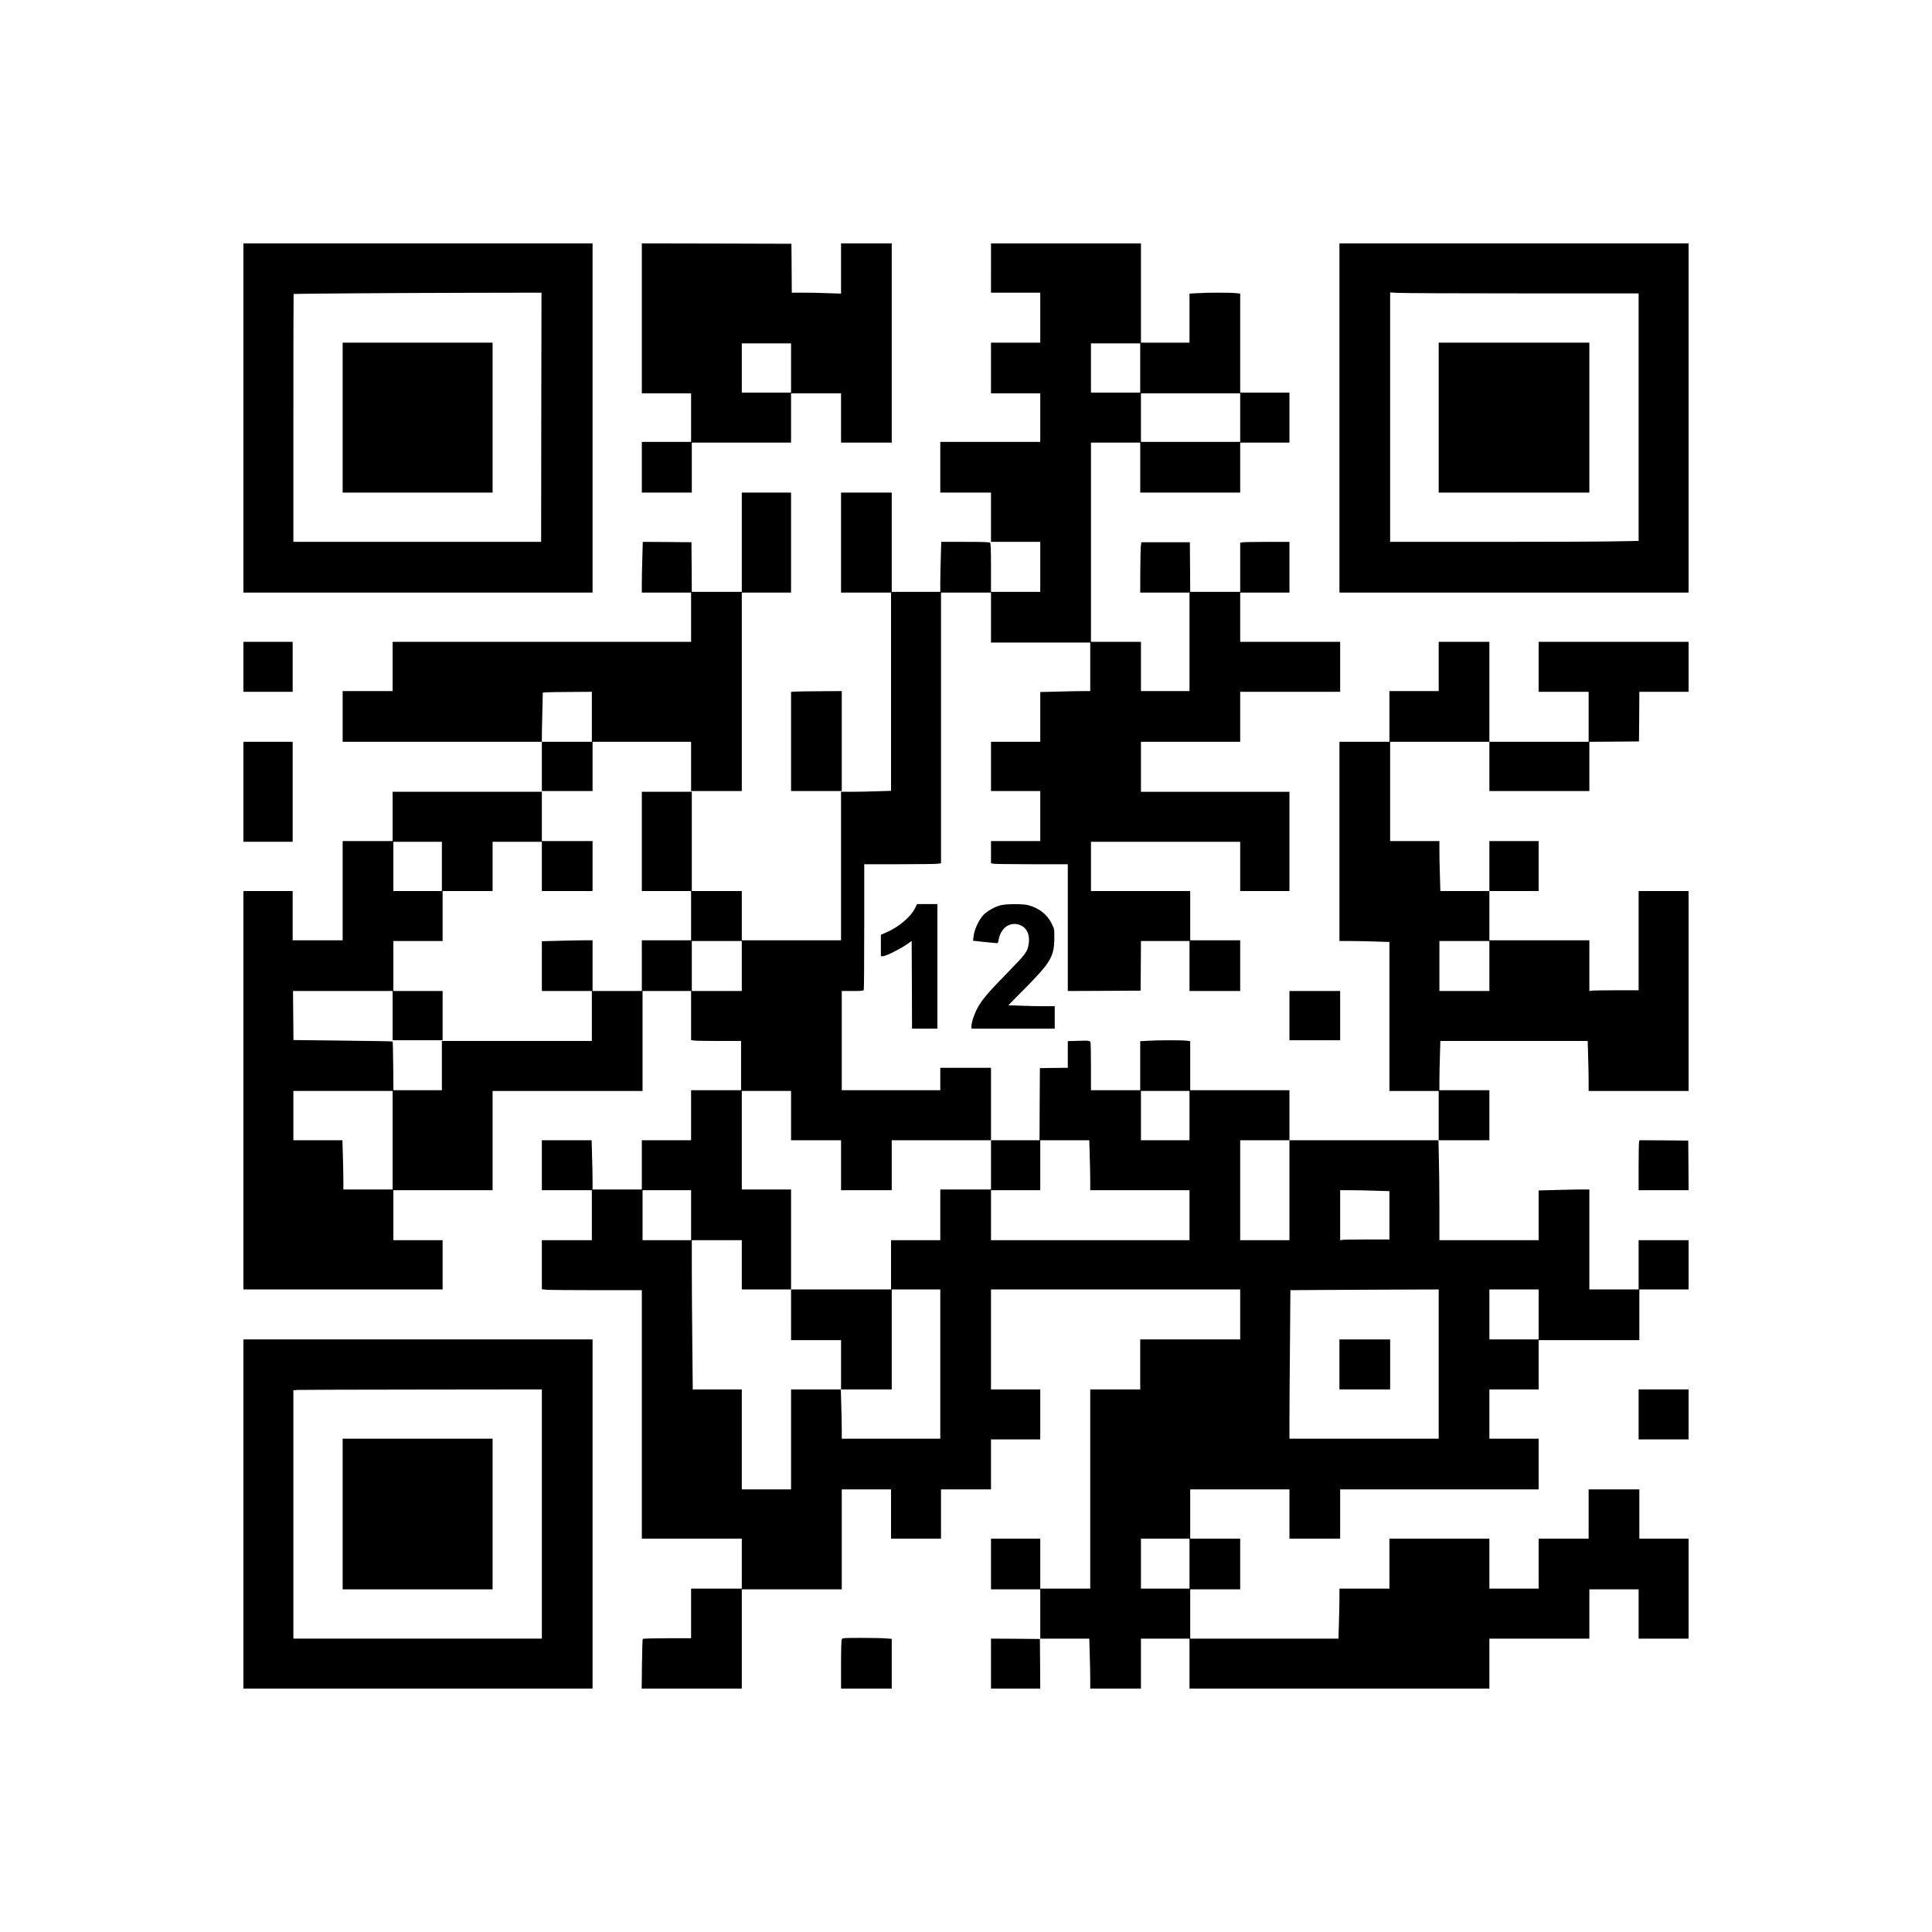
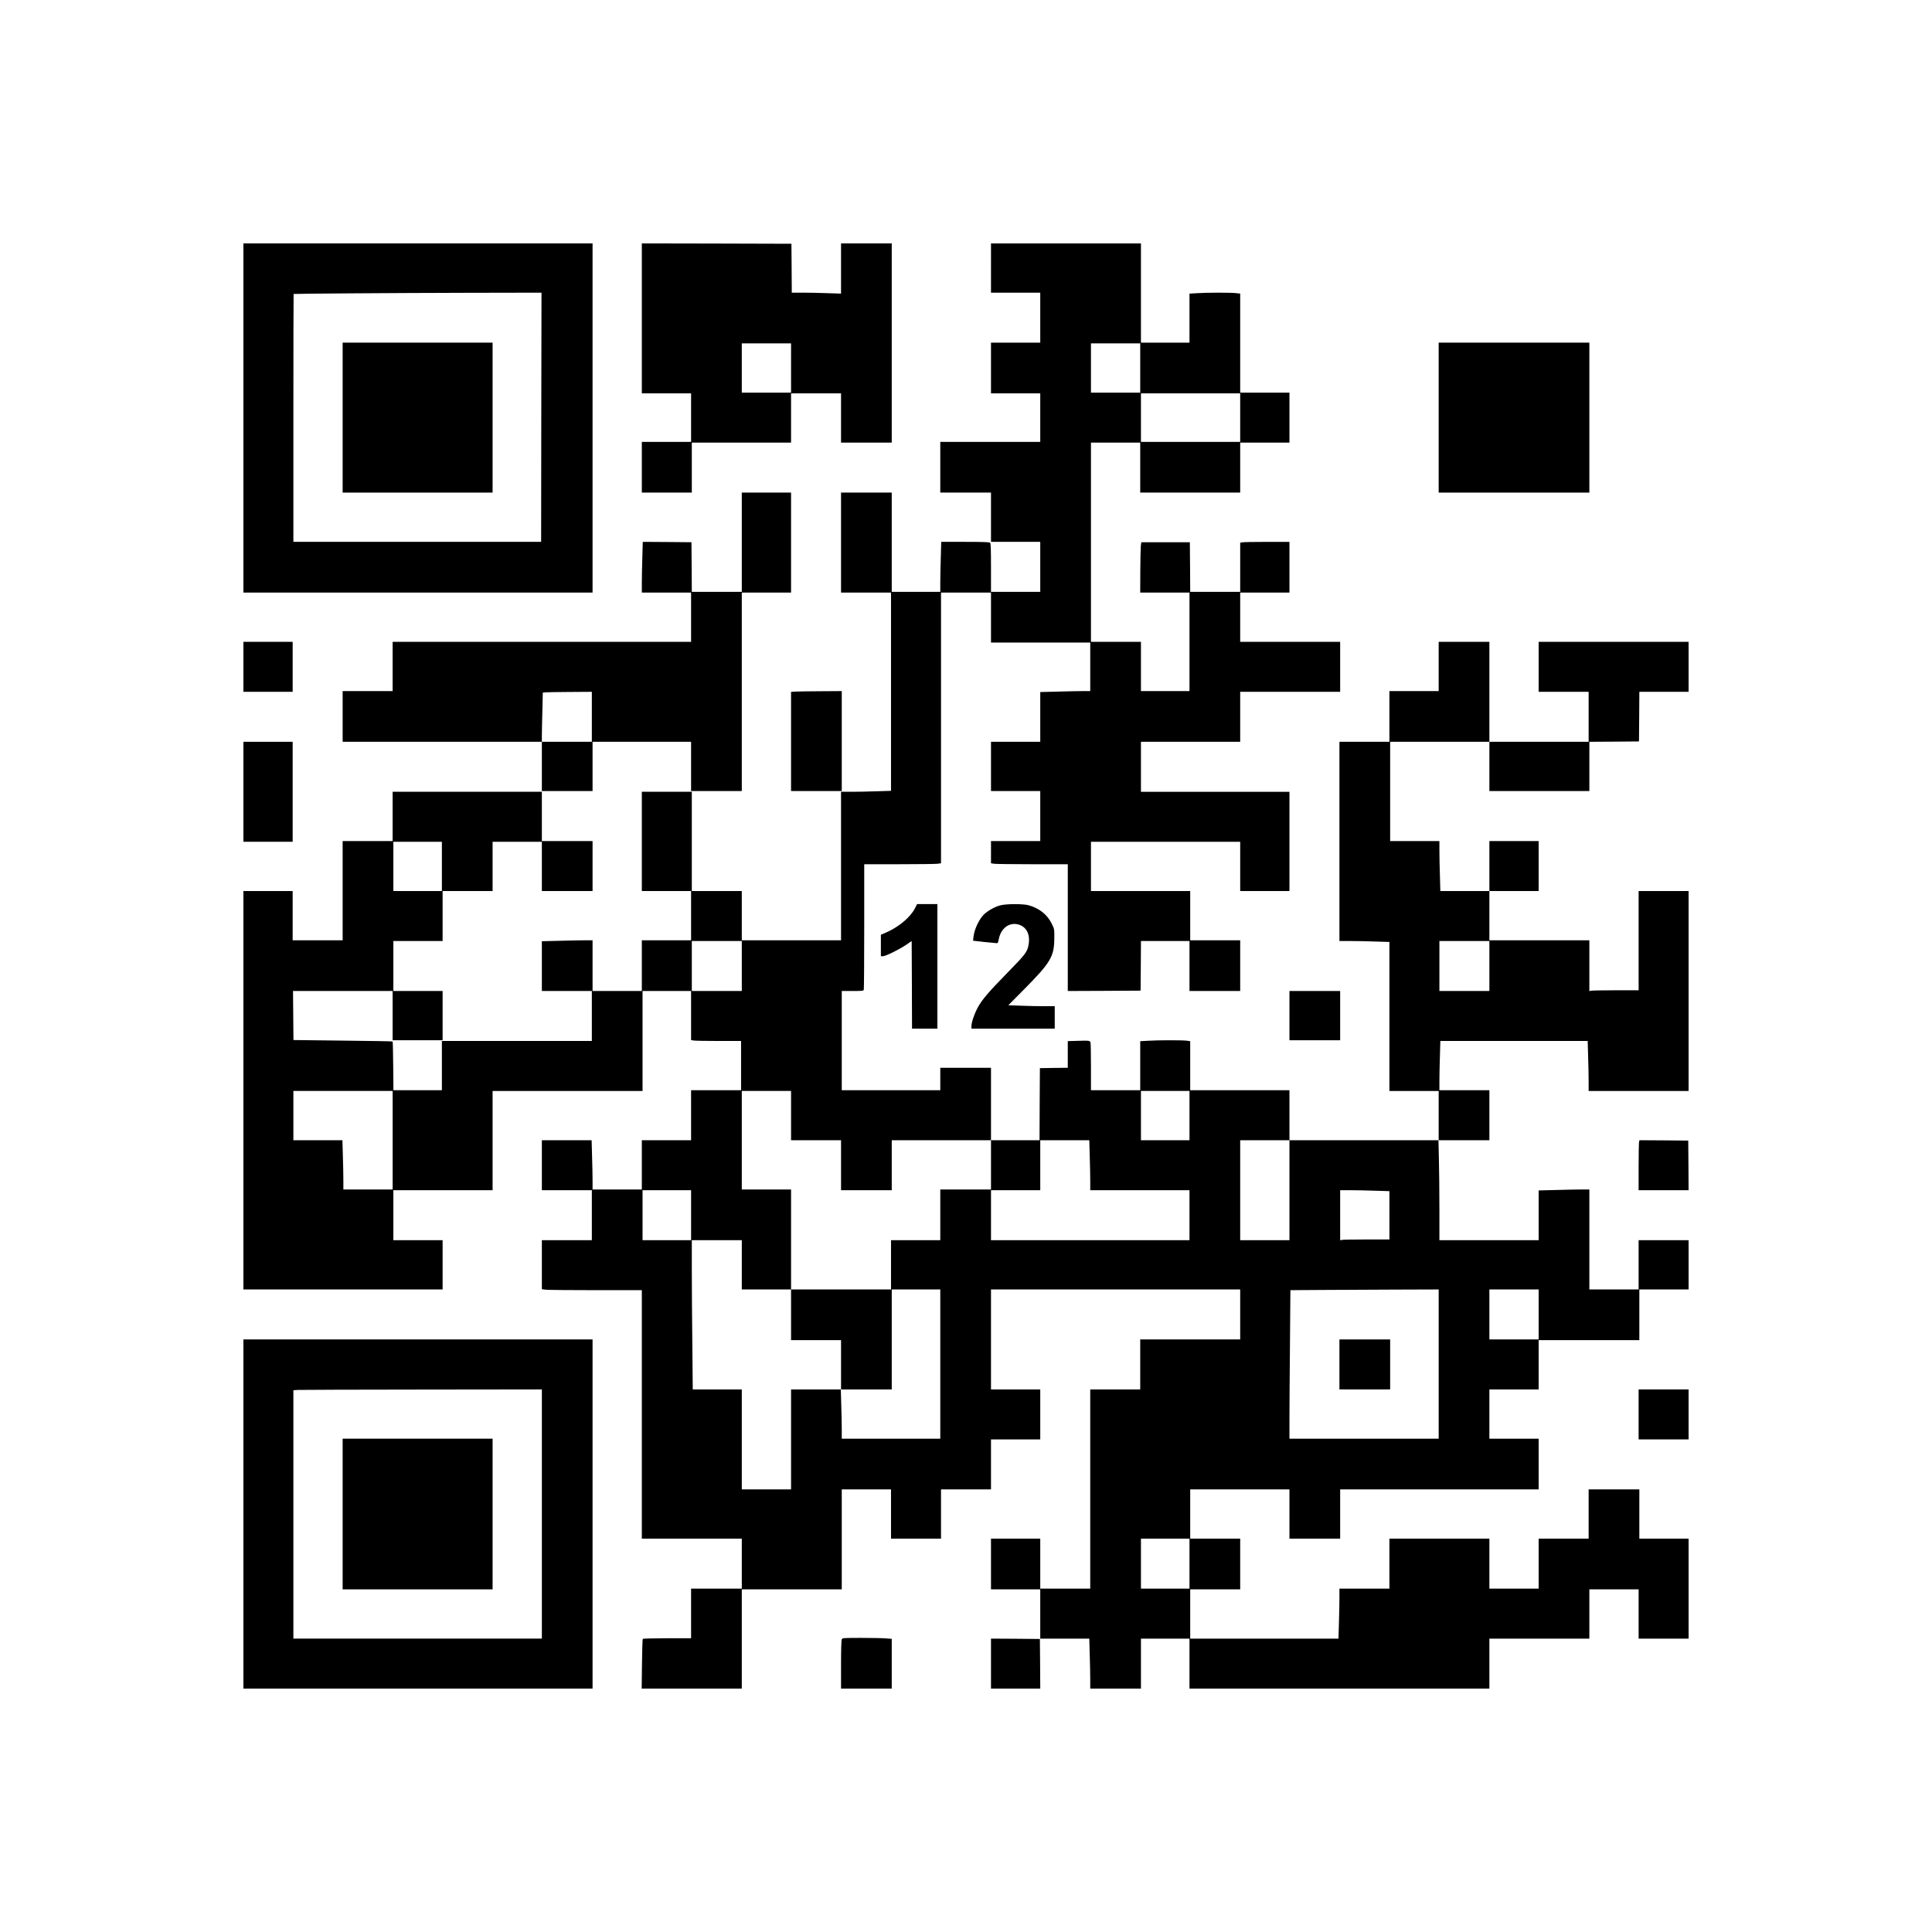
<svg xmlns="http://www.w3.org/2000/svg" version="1.0" width="2000pt" height="2000pt" viewBox="0 0 2667 2667" preserveAspectRatio="xMidYMid meet">
  <g transform="translate(0,2667) scale(0.1,-0.1)" fill="#000000" stroke="none">
    <path d="M3360 20900 l0 -2410 2410 0 2410 0 0 2410 0 2410 -2410 0 -2410 0 0 -2410z m4112 10 l-2 -1720 -1710 0 -1710 0 0 1710 c0 941 1 1711 3 1712 5 4 1396 14 2392 16 l1030 2 -3 -1720z" />
    <path d="M4730 20905 l0 -1035 1035 0 1035 0 0 1035 0 1035 -1035 0 -1035 0 0 -1035z" />
    <path d="M8860 22275 l0 -1035 340 0 340 0 0 -335 0 -335 -340 0 -340 0 0 -350 0 -350 345 0 345 0 0 345 0 345 685 0 685 0 0 340 0 340 345 0 345 0 0 -340 0 -340 350 0 350 0 0 1375 0 1375 -350 0 -350 0 0 -347 0 -346 -187 6 c-104 4 -257 7 -340 7 l-153 0 -2 338 -3 337 -1032 3 -1033 2 0 -1035z m2060 -685 l0 -340 -340 0 -340 0 0 340 0 340 340 0 340 0 0 -340z" />
    <path d="M13680 22970 l0 -340 340 0 340 0 0 -345 0 -345 -340 0 -340 0 0 -350 0 -350 340 0 340 0 0 -335 0 -335 -690 0 -690 0 0 -350 0 -350 350 0 350 0 0 -340 0 -340 340 0 340 0 0 -345 0 -345 -340 0 -340 0 0 333 c0 246 -3 336 -12 345 -9 9 -99 12 -343 12 l-332 0 -6 -217 c-4 -120 -7 -275 -7 -345 l0 -128 -335 0 -335 0 0 685 0 685 -350 0 -350 0 0 -690 0 -690 345 0 345 0 0 -1368 0 -1369 -197 -6 c-108 -4 -263 -7 -345 -7 l-148 0 0 -1025 0 -1025 -685 0 -685 0 0 340 0 340 -345 0 -345 0 0 685 0 685 -345 0 -345 0 0 -685 0 -685 340 0 340 0 0 -340 0 -340 -340 0 -340 0 0 -350 0 -350 -340 0 -340 0 0 350 0 350 -108 0 c-60 0 -217 -3 -350 -7 l-242 -6 0 -344 0 -343 345 0 345 0 0 -345 0 -345 -1035 0 -1035 0 0 -340 0 -340 -335 0 -334 0 -3 334 c-2 184 -5 337 -8 339 -3 3 -312 8 -687 12 l-682 8 -3 338 -3 339 688 0 687 0 0 -340 0 -340 345 0 345 0 0 340 0 340 -340 0 -340 0 0 345 0 345 340 0 340 0 0 345 0 345 345 0 345 0 0 340 0 340 340 0 340 0 0 -340 0 -340 350 0 350 0 0 345 0 345 -350 0 -350 0 0 340 0 340 -1030 0 -1030 0 0 -340 0 -340 -345 0 -345 0 0 -685 0 -685 -345 0 -345 0 0 340 0 340 -340 0 -340 0 0 -2750 0 -2750 1375 0 1375 0 0 340 0 340 -340 0 -340 0 0 345 0 345 685 0 685 0 0 685 0 685 1035 0 1035 0 0 690 0 690 335 0 335 0 0 -339 0 -338 38 -7 c20 -3 175 -6 345 -6 l307 0 0 -340 0 -340 -345 0 -345 0 0 -345 0 -345 -340 0 -340 0 0 -340 0 -340 -340 0 -340 0 0 123 c0 67 -3 220 -7 340 l-6 217 -344 0 -343 0 0 -345 0 -345 345 0 345 0 0 -345 0 -345 -345 0 -345 0 0 -339 0 -338 61 -7 c34 -3 345 -6 690 -6 l629 0 0 -1715 0 -1715 690 0 690 0 0 -345 0 -345 -350 0 -350 0 0 -342 0 -343 -329 0 c-181 0 -333 -4 -338 -8 -4 -5 -9 -161 -11 -348 l-4 -339 691 0 691 0 0 685 0 685 690 0 690 0 0 690 0 690 340 0 340 0 0 -340 0 -340 345 0 345 0 0 340 0 340 345 0 345 0 0 345 0 345 340 0 340 0 0 345 0 345 -340 0 -340 0 0 690 0 690 1720 0 1720 0 0 -345 0 -345 -690 0 -690 0 0 -345 0 -345 -345 0 -345 0 0 -1375 0 -1375 -345 0 -345 0 0 345 0 345 -340 0 -340 0 0 -350 0 -350 340 0 340 0 0 -340 0 -340 338 0 339 0 6 -218 c4 -119 7 -274 7 -344 l0 -128 350 0 350 0 0 345 0 345 335 0 335 0 0 -345 0 -345 2070 0 2070 0 0 345 0 345 690 0 690 0 0 340 0 340 340 0 340 0 0 -340 0 -340 345 0 345 0 0 690 0 690 -340 0 -340 0 0 340 0 340 -350 0 -350 0 0 -340 0 -340 -345 0 -345 0 0 -345 0 -345 -340 0 -340 0 0 345 0 345 -690 0 -690 0 0 -345 0 -345 -345 0 -345 0 0 -127 c0 -71 -3 -226 -7 -346 l-6 -217 -1024 0 -1023 0 0 340 0 340 345 0 345 0 0 350 0 350 -345 0 -345 0 0 340 0 340 685 0 685 0 0 -340 0 -340 350 0 350 0 0 340 0 340 1370 0 1370 0 0 350 0 350 -340 0 -340 0 0 340 0 340 340 0 340 0 0 340 0 340 695 0 695 0 0 350 0 350 340 0 340 0 0 340 0 340 -345 0 -345 0 0 -340 0 -340 -340 0 -340 0 0 690 0 690 -108 0 c-60 0 -217 -3 -350 -7 l-242 -6 0 -344 0 -343 -685 0 -685 0 0 428 c0 235 -3 545 -7 690 l-6 262 351 0 352 0 0 345 0 345 -345 0 -345 0 0 128 c0 71 3 224 7 340 l6 212 1017 0 1017 0 6 -212 c4 -116 7 -271 7 -345 l0 -133 690 0 690 0 0 1380 0 1380 -345 0 -345 0 0 -685 0 -685 -317 0 c-175 0 -328 -3 -340 -6 l-23 -6 0 351 0 351 -690 0 -690 0 0 340 0 340 340 0 340 0 0 345 0 345 -340 0 -340 0 0 -345 0 -345 -338 0 -339 0 -6 212 c-4 116 -7 271 -7 345 l0 133 -340 0 -340 0 0 685 0 685 685 0 685 0 0 -340 0 -340 690 0 690 0 0 340 0 340 343 2 342 3 3 343 2 342 340 0 340 0 0 345 0 345 -1035 0 -1035 0 0 -345 0 -345 345 0 345 0 0 -345 0 -345 -685 0 -685 0 0 690 0 690 -350 0 -350 0 0 -340 0 -340 -340 0 -340 0 0 -350 0 -350 -345 0 -345 0 0 -1375 0 -1375 148 0 c82 0 237 -3 345 -7 l197 -6 0 -1029 0 -1028 340 0 340 0 0 -340 0 -340 -1030 0 -1030 0 0 345 0 345 -685 0 -685 0 0 339 0 338 -46 7 c-61 8 -401 8 -537 -1 l-107 -6 0 -339 0 -338 -340 0 -340 0 0 318 c0 174 -3 327 -6 339 -8 29 -17 30 -176 25 l-138 -4 0 -184 0 -184 -192 -2 -193 -3 -3 -497 -2 -498 -335 0 -335 0 0 500 0 500 -350 0 -350 0 0 -155 0 -155 -680 0 -680 0 0 685 0 685 149 0 c127 0 150 2 155 16 3 9 6 402 6 875 l0 859 478 0 c262 0 501 3 530 6 l52 7 0 1868 0 1869 345 0 345 0 0 -345 0 -345 685 0 685 0 0 -335 0 -335 -103 0 c-57 0 -212 -3 -345 -7 l-242 -6 0 -344 0 -343 -340 0 -340 0 0 -340 0 -340 340 0 340 0 0 -345 0 -345 -340 0 -340 0 0 -154 0 -153 46 -7 c26 -3 264 -6 530 -6 l484 0 0 -875 0 -875 503 2 502 3 3 343 2 342 335 0 335 0 0 -345 0 -345 350 0 350 0 0 350 0 350 -345 0 -345 0 0 340 0 340 -685 0 -685 0 0 340 0 340 1030 0 1030 0 0 -340 0 -340 340 0 340 0 0 685 0 685 -1025 0 -1025 0 0 345 0 345 685 0 685 0 0 345 0 345 690 0 690 0 0 345 0 345 -690 0 -690 0 0 340 0 340 340 0 340 0 0 350 0 350 -309 0 c-170 0 -323 -3 -340 -6 l-31 -6 0 -339 0 -339 -345 0 -345 0 -2 343 -3 342 -335 0 -335 0 -7 -55 c-3 -30 -6 -187 -7 -347 l-1 -293 340 0 340 0 0 -680 0 -680 -335 0 -335 0 0 340 0 340 -345 0 -345 0 0 1375 0 1375 340 0 340 0 0 -345 0 -345 690 0 690 0 0 345 0 345 340 0 340 0 0 345 0 345 -340 0 -340 0 0 684 0 683 -61 7 c-80 8 -396 8 -532 -1 l-107 -6 0 -339 0 -338 -335 0 -335 0 0 685 0 685 -1035 0 -1035 0 0 -340z m2060 -1380 l0 -340 -340 0 -340 0 0 340 0 340 340 0 340 0 0 -340z m1380 -685 l0 -335 -685 0 -685 0 0 335 0 335 685 0 685 0 0 -335z m-11020 -6195 l0 -340 -335 0 -335 0 0 340 0 340 335 0 335 0 0 -340z m4140 -1375 l0 -345 -345 0 -345 0 0 345 0 345 345 0 345 0 0 -345z m10320 0 l0 -345 -345 0 -345 0 0 345 0 345 345 0 345 0 0 -345z m-15140 -2405 l0 -680 -340 0 -340 0 0 123 c0 67 -3 220 -7 340 l-6 217 -339 0 -338 0 0 340 0 340 685 0 685 0 0 -680z m5500 340 l0 -340 345 0 345 0 0 -345 0 -345 350 0 350 0 0 345 0 345 685 0 685 0 0 -340 0 -340 -350 0 -350 0 0 -350 0 -350 -340 0 -340 0 0 -340 0 -340 -690 0 -690 0 0 -350 0 -350 345 0 345 0 0 -340 0 -340 350 0 350 0 0 690 0 690 335 0 335 0 0 -1030 0 -1030 -680 0 -680 0 0 123 c0 67 -3 220 -7 340 l-6 217 -344 0 -343 0 0 -690 0 -690 -340 0 -340 0 0 690 0 690 -338 0 -339 0 -6 632 c-4 347 -7 811 -7 1030 l0 398 345 0 345 0 0 -340 0 -340 340 0 340 0 0 690 0 690 -340 0 -340 0 0 680 0 680 340 0 340 0 0 -340z m5500 0 l0 -340 -335 0 -335 0 0 340 0 340 335 0 335 0 0 -340z m-1377 -557 c4 -120 7 -275 7 -345 l0 -128 685 0 685 0 0 -345 0 -345 -1370 0 -1370 0 0 345 0 345 340 0 340 0 0 345 0 345 338 0 339 0 6 -217z m2757 -473 l0 -690 -340 0 -340 0 0 690 0 690 340 0 340 0 0 -690z m-8260 -345 l0 -345 -335 0 -335 0 0 345 0 345 335 0 335 0 0 -345z m9443 338 l197 -6 0 -334 0 -333 -317 0 c-175 0 -328 -3 -340 -6 l-23 -6 0 346 0 346 143 0 c79 0 232 -3 340 -7z m877 -2393 l0 -1030 -1030 0 -1030 0 0 273 c0 151 3 612 7 1025 l6 752 421 3 c232 1 692 3 1024 5 l602 2 0 -1030z m1380 685 l0 -345 -340 0 -340 0 0 345 0 345 340 0 340 0 0 -345z m-4820 -3440 l0 -345 -335 0 -335 0 0 345 0 345 335 0 335 0 0 -345z" />
    <path d="M18490 7835 l0 -345 350 0 350 0 0 345 0 345 -350 0 -350 0 0 -345z" />
-     <path d="M18490 20900 l0 -2410 2410 0 2410 0 0 2410 0 2410 -2410 0 -2410 0 0 -2410z m2522 1720 l1608 0 0 -1708 0 -1709 -322 -6 c-178 -4 -950 -7 -1715 -7 l-1393 0 0 1722 0 1721 107 -6 c58 -4 830 -7 1715 -7z" />
    <path d="M19860 20905 l0 -1035 1040 0 1040 0 0 1035 0 1035 -1040 0 -1040 0 0 -1035z" />
    <path d="M10240 19185 l0 -685 -345 0 -345 0 -2 343 -3 342 -336 3 -336 2 -6 -217 c-4 -120 -7 -278 -7 -350 l0 -133 340 0 340 0 0 -340 0 -340 -2060 0 -2060 0 0 -340 0 -340 -345 0 -345 0 0 -350 0 -350 1375 0 1375 0 0 -340 0 -340 350 0 350 0 0 340 0 340 680 0 680 0 0 -340 0 -340 350 0 350 0 0 1370 0 1370 340 0 340 0 0 690 0 690 -340 0 -340 0 0 -685z m-2070 -2410 l0 -345 -345 0 -345 0 0 83 c0 46 3 199 7 340 l6 256 41 4 c23 2 175 4 339 5 l297 2 0 -345z" />
    <path d="M3360 17465 l0 -345 340 0 340 0 0 345 0 345 -340 0 -340 0 0 -345z" />
    <path d="M10973 17123 l-53 -4 0 -685 0 -684 350 0 350 0 0 690 0 690 -297 -2 c-164 -1 -322 -3 -350 -5z" />
    <path d="M3360 15740 l0 -690 340 0 340 0 0 690 0 690 -340 0 -340 0 0 -690z" />
    <path d="M12630 14131 c-61 -121 -220 -255 -392 -331 l-78 -34 0 -148 0 -148 29 0 c36 0 225 93 321 158 l75 52 3 -605 2 -605 175 0 175 0 0 860 0 860 -140 0 -140 0 -30 -59z" />
    <path d="M13816 14174 c-76 -18 -166 -67 -228 -122 -64 -58 -133 -197 -147 -297 -6 -38 -9 -70 -8 -71 3 -2 309 -34 329 -34 11 0 18 12 23 43 25 155 138 247 266 217 115 -28 172 -133 149 -274 -17 -105 -40 -136 -295 -396 -267 -272 -356 -378 -414 -490 -45 -86 -81 -196 -81 -246 l0 -34 575 0 575 0 0 155 0 155 -147 0 c-82 0 -226 3 -321 7 l-173 6 224 226 c363 367 410 448 411 702 1 125 1 125 -37 201 -61 125 -176 214 -323 253 -75 19 -296 19 -378 -1z" />
    <path d="M17800 12650 l0 -340 350 0 350 0 0 340 0 340 -350 0 -350 0 0 -340z" />
    <path d="M22626 10908 c-3 -13 -6 -168 -6 -345 l0 -323 345 0 345 0 -2 343 -3 342 -336 3 -337 2 -6 -22z" />
    <path d="M3360 5770 l0 -2410 2410 0 2410 0 0 2410 0 2410 -2410 0 -2410 0 0 -2410z m4120 0 l0 -1720 -1715 0 -1715 0 0 1715 0 1714 68 4 c37 2 808 4 1715 5 l1647 2 0 -1720z" />
    <path d="M4730 5770 l0 -1040 1035 0 1035 0 0 1040 0 1040 -1035 0 -1035 0 0 -1040z" />
    <path d="M22620 7145 l0 -345 345 0 345 0 0 345 0 345 -345 0 -345 0 0 -345z" />
    <path d="M11620 4041 c-6 -13 -10 -142 -10 -350 l0 -331 350 0 350 0 0 344 0 343 -82 6 c-46 4 -199 7 -340 7 -244 0 -258 -1 -268 -19z" />
    <path d="M13680 3705 l0 -345 340 0 340 0 -2 343 -3 342 -337 3 -338 2 0 -345z" />
  </g>
</svg>